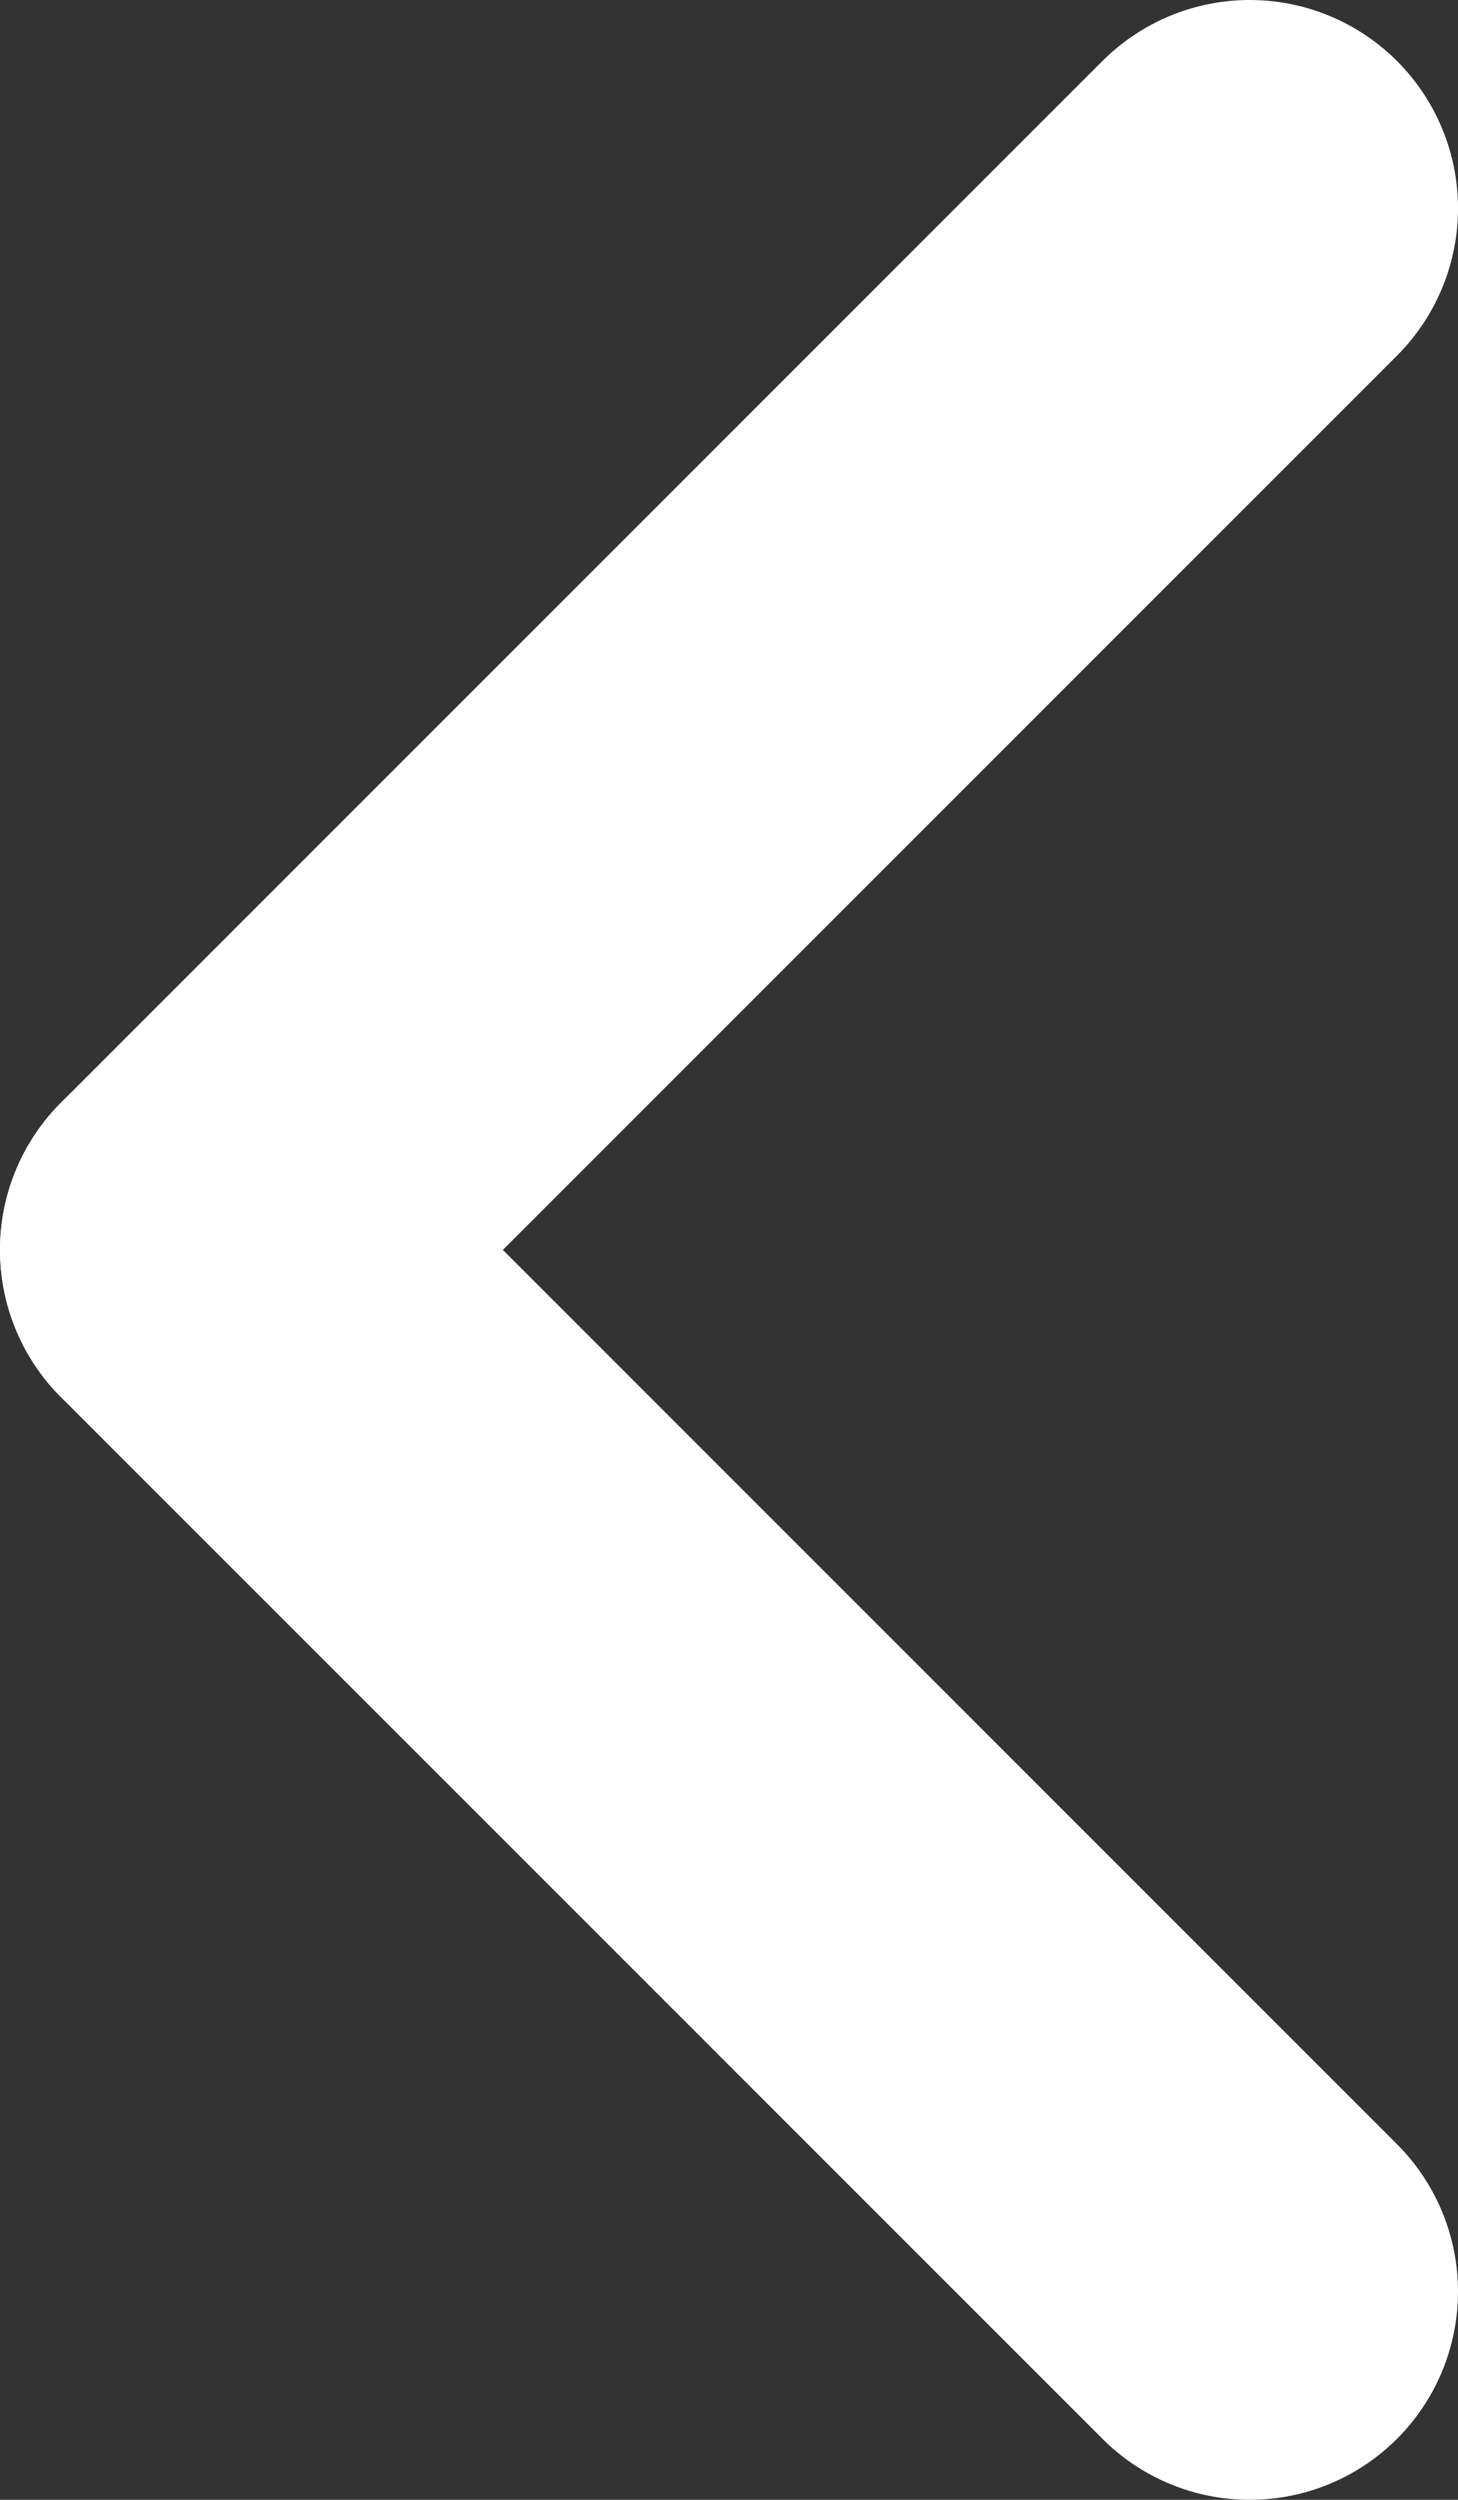
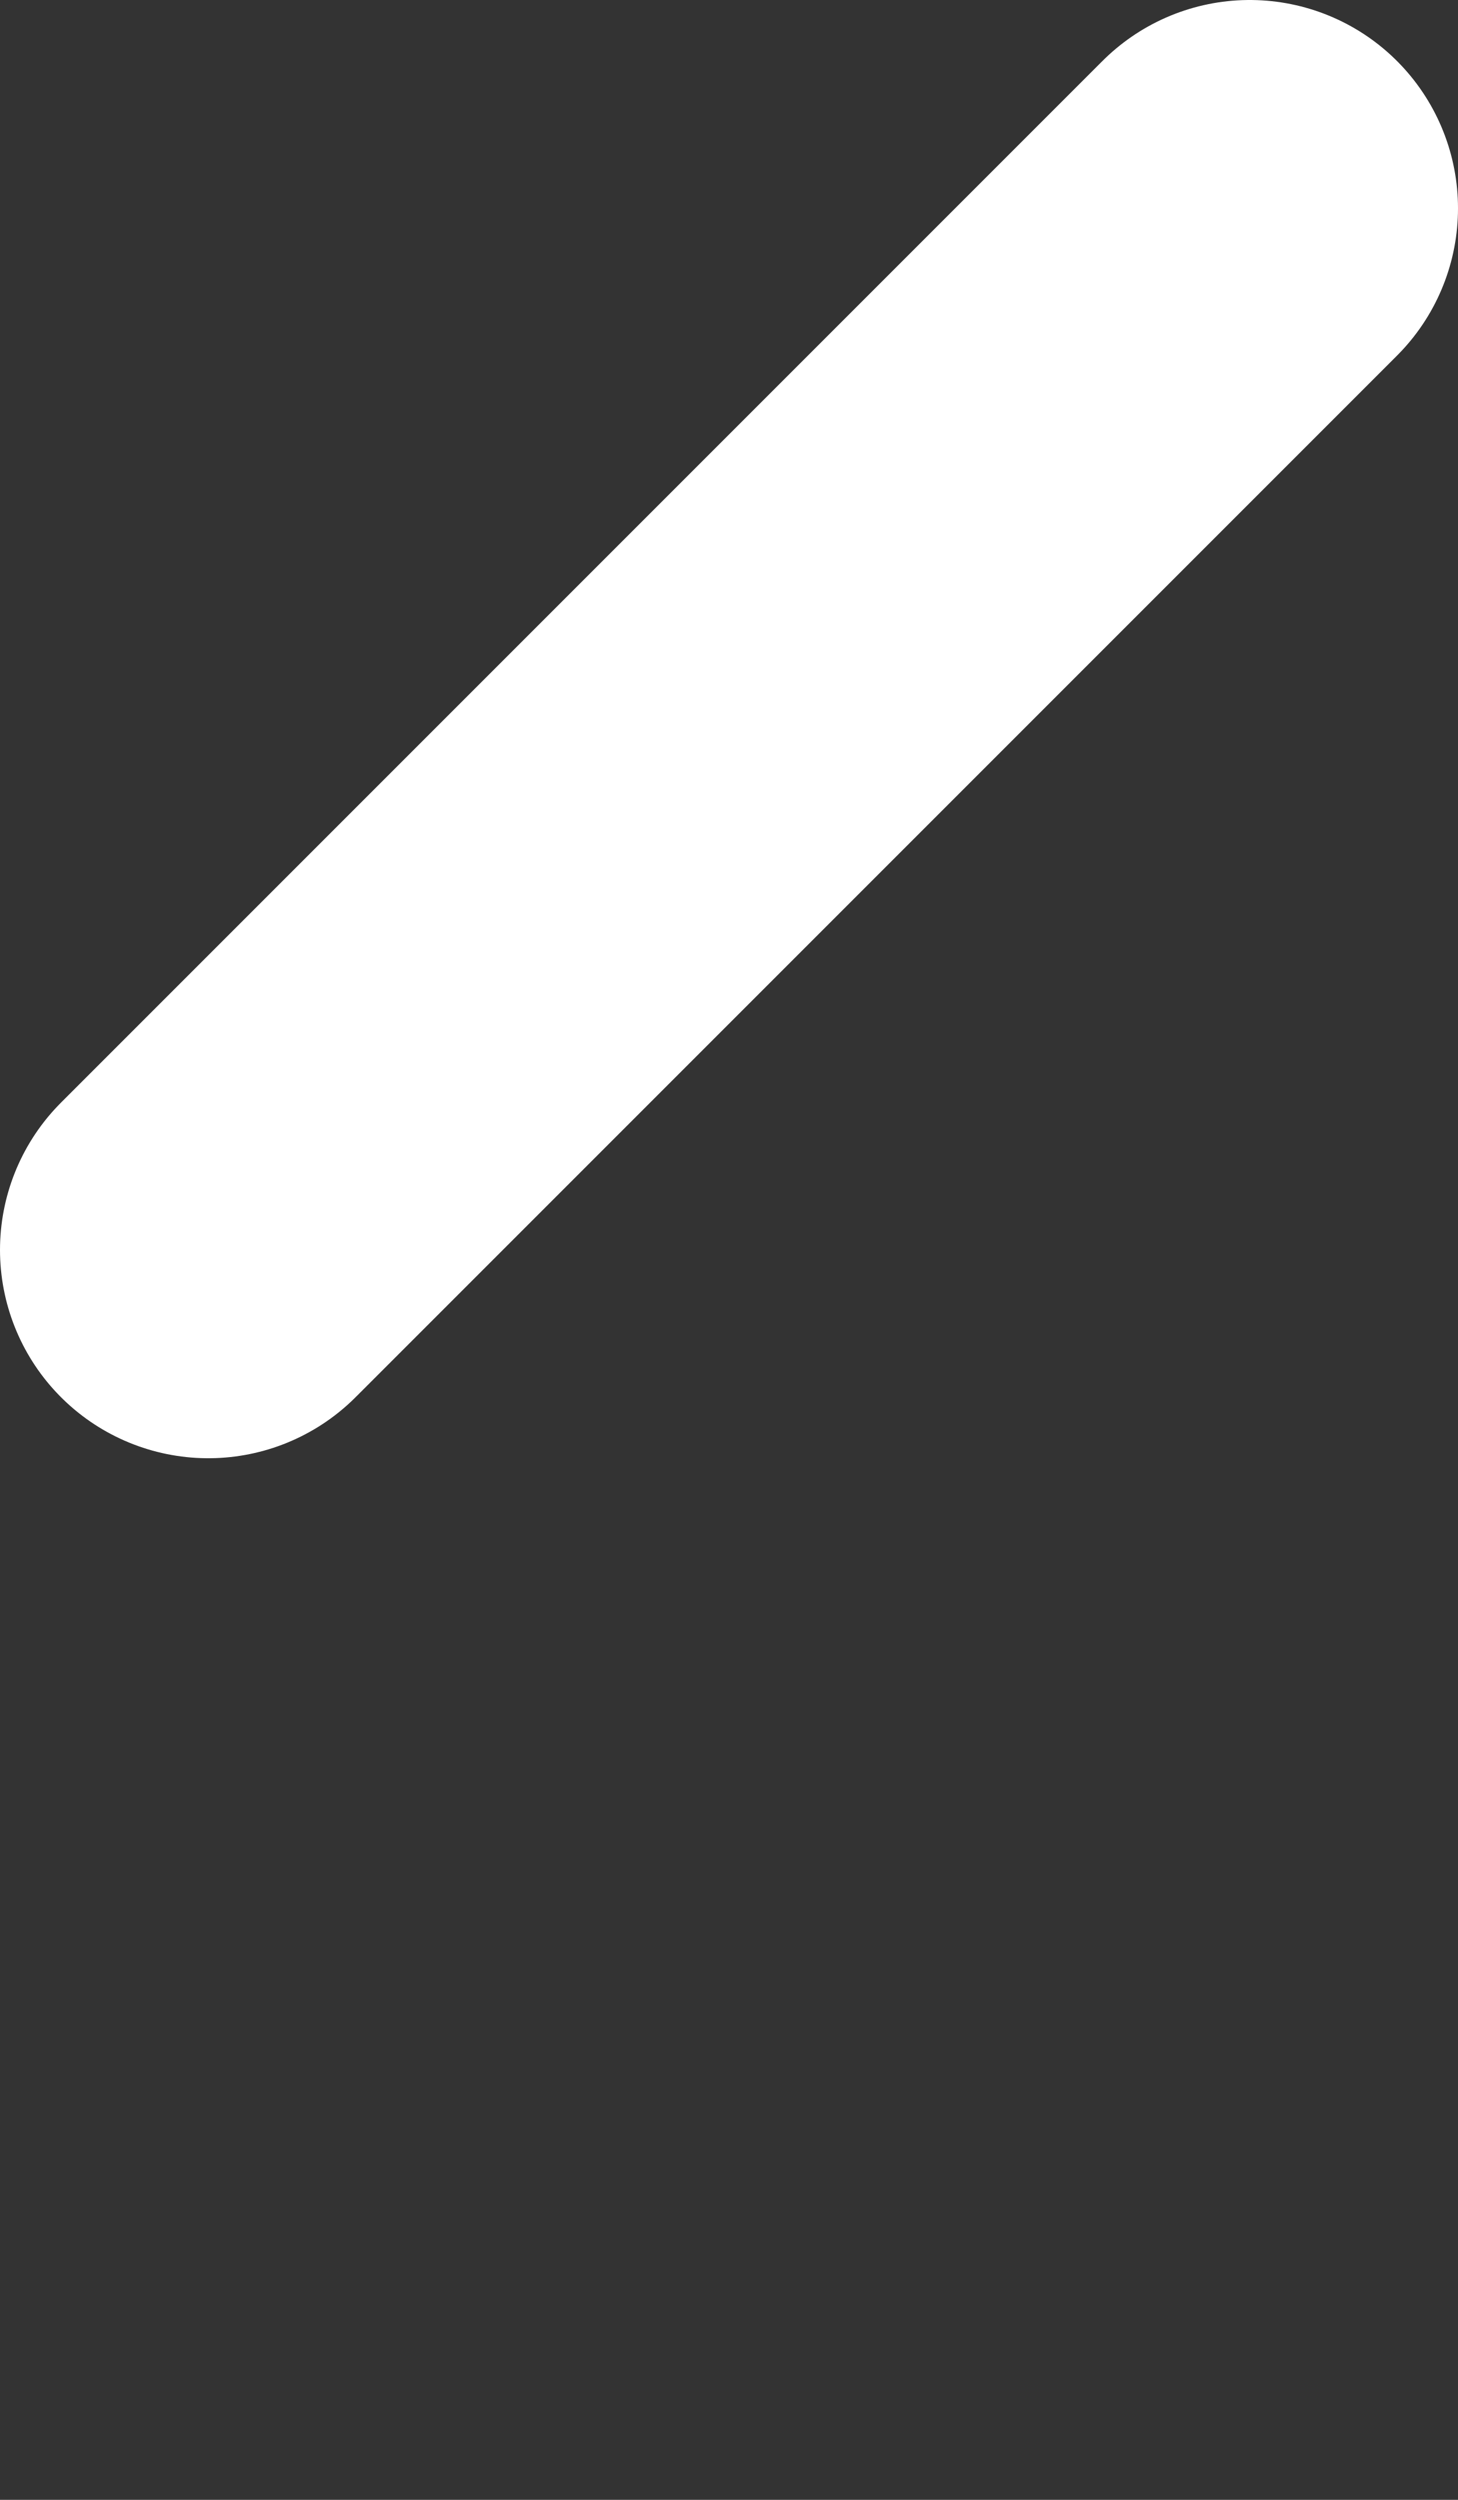
<svg xmlns="http://www.w3.org/2000/svg" width="7" height="12" viewBox="0 0 7 12" fill="none">
  <rect x="0" y="0" width="7" height="12" fill="#333333" stroke="none" />
-   <path d="M6 11L1 6" stroke="white" stroke-width="2" stroke-linecap="round" />
  <path d="M6 1L1 6" stroke="white" stroke-width="2" stroke-linecap="round" />
</svg>